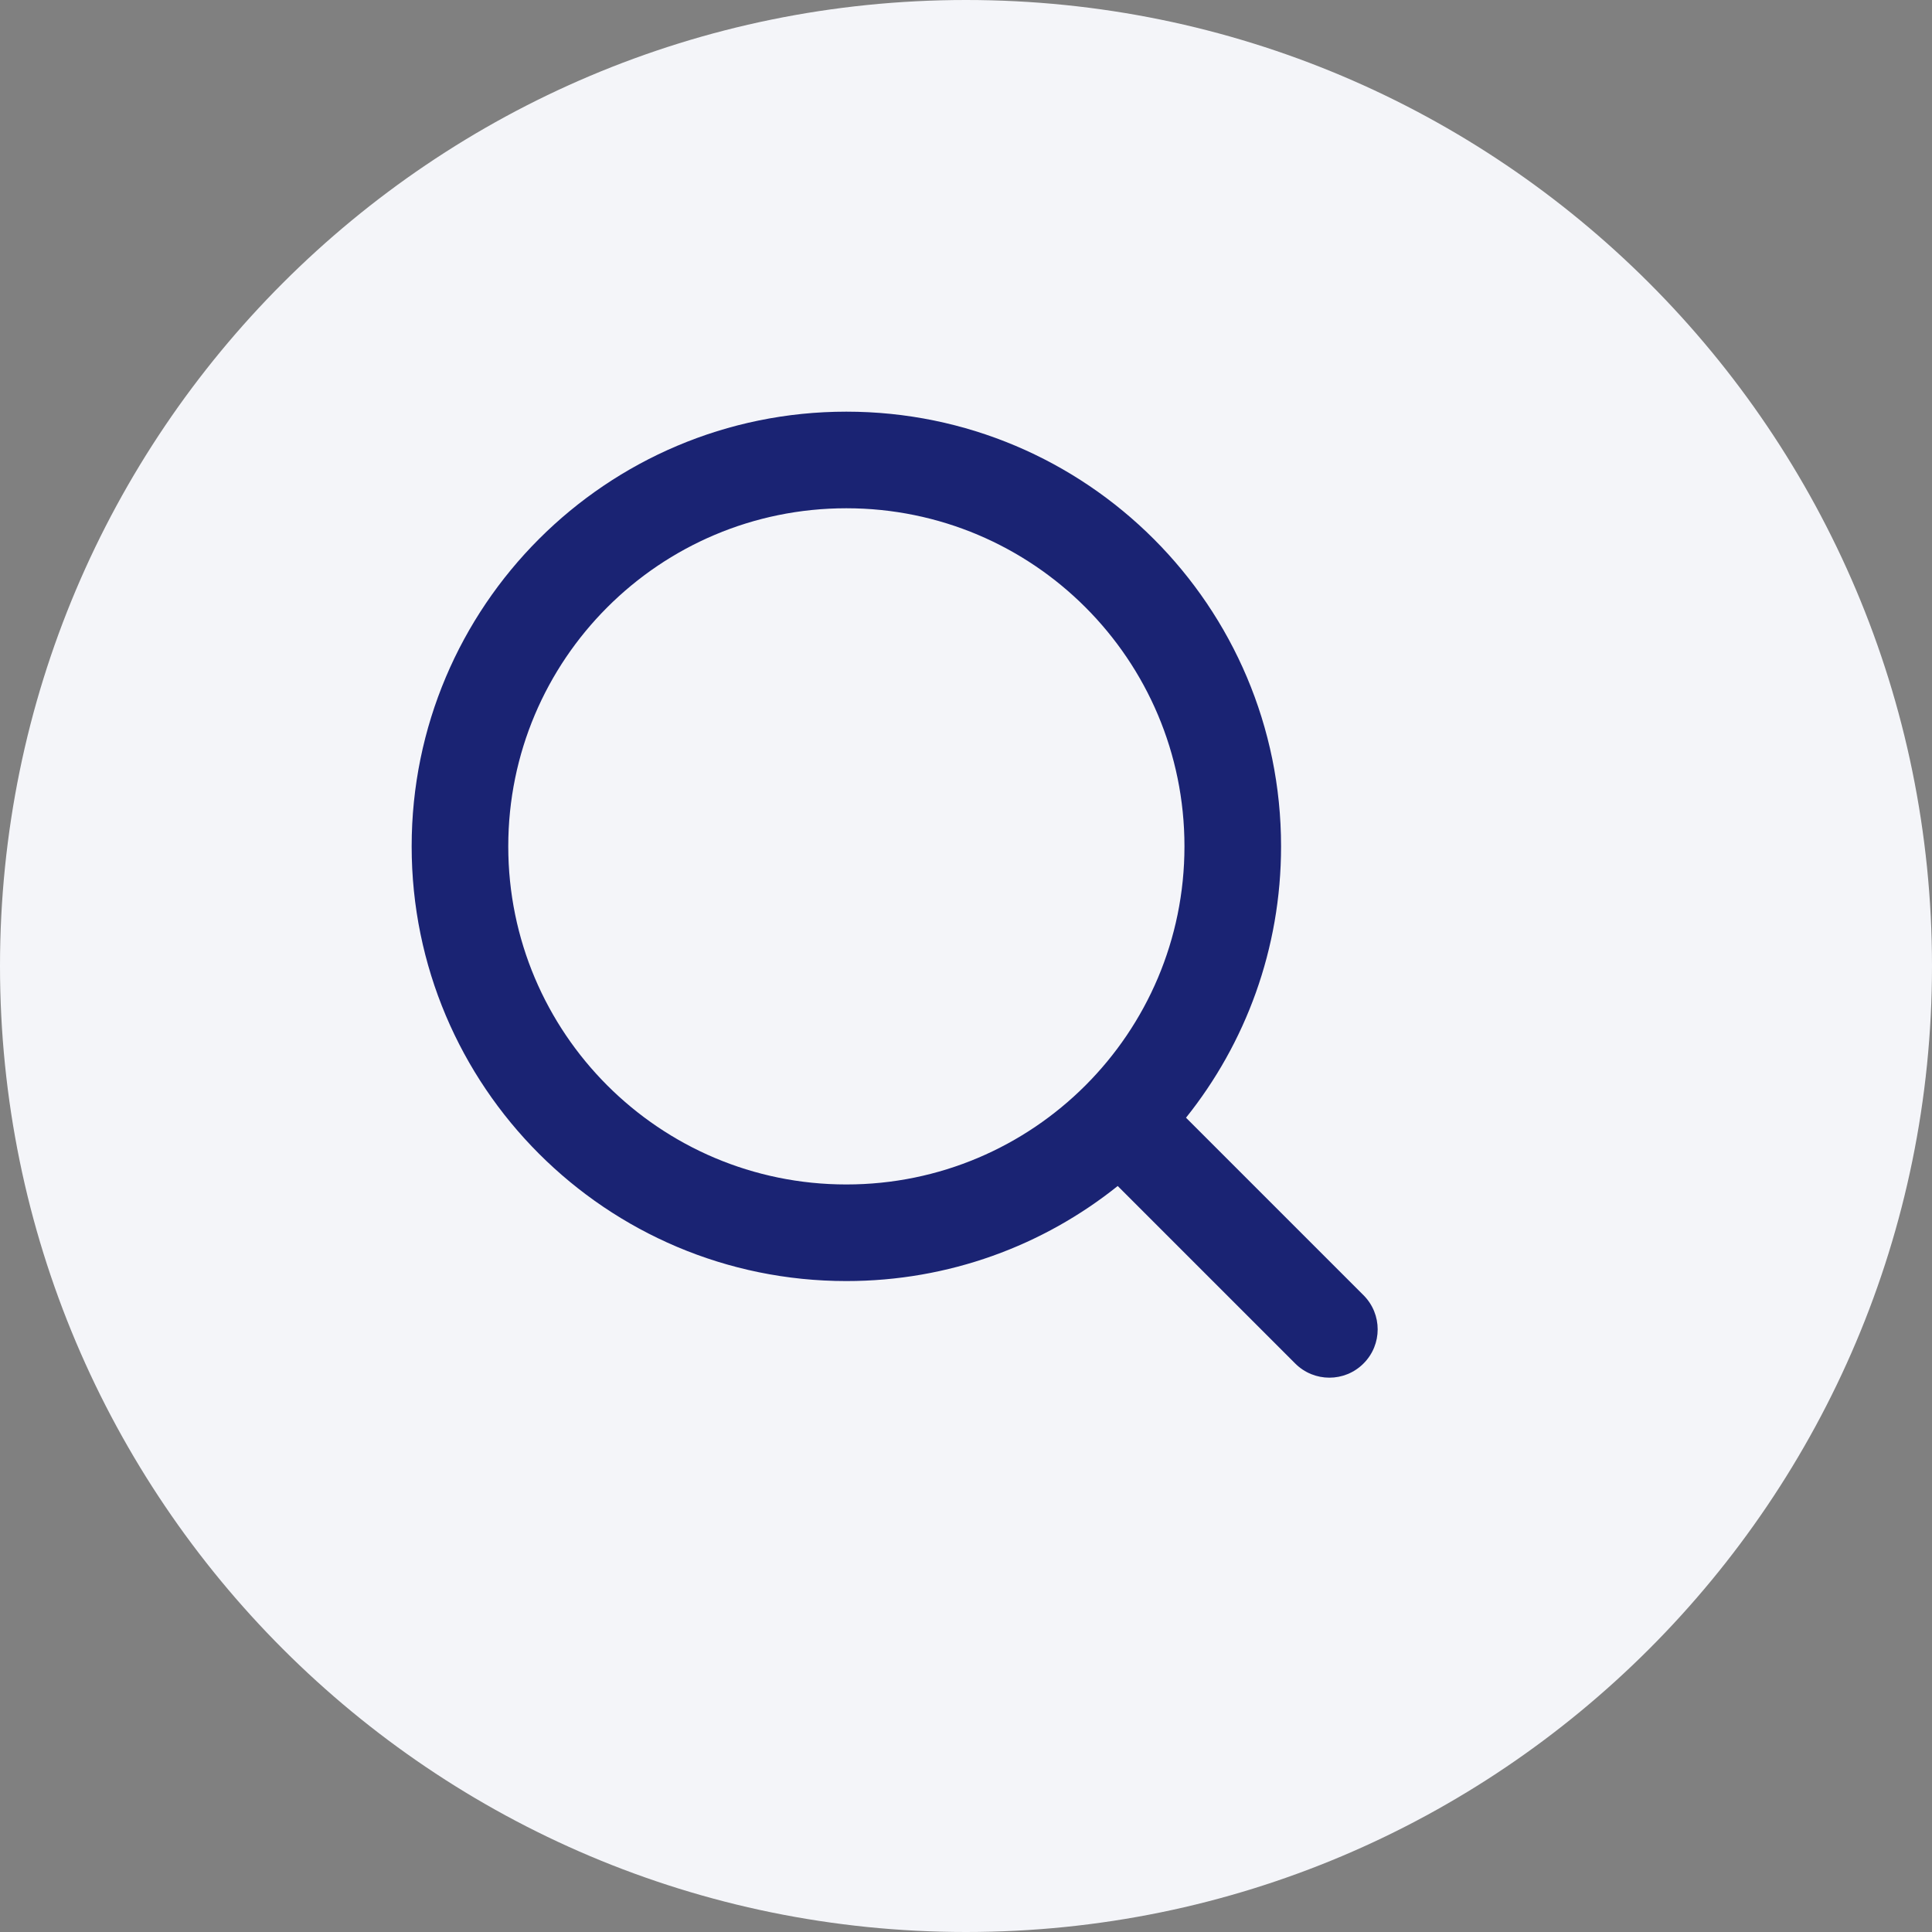
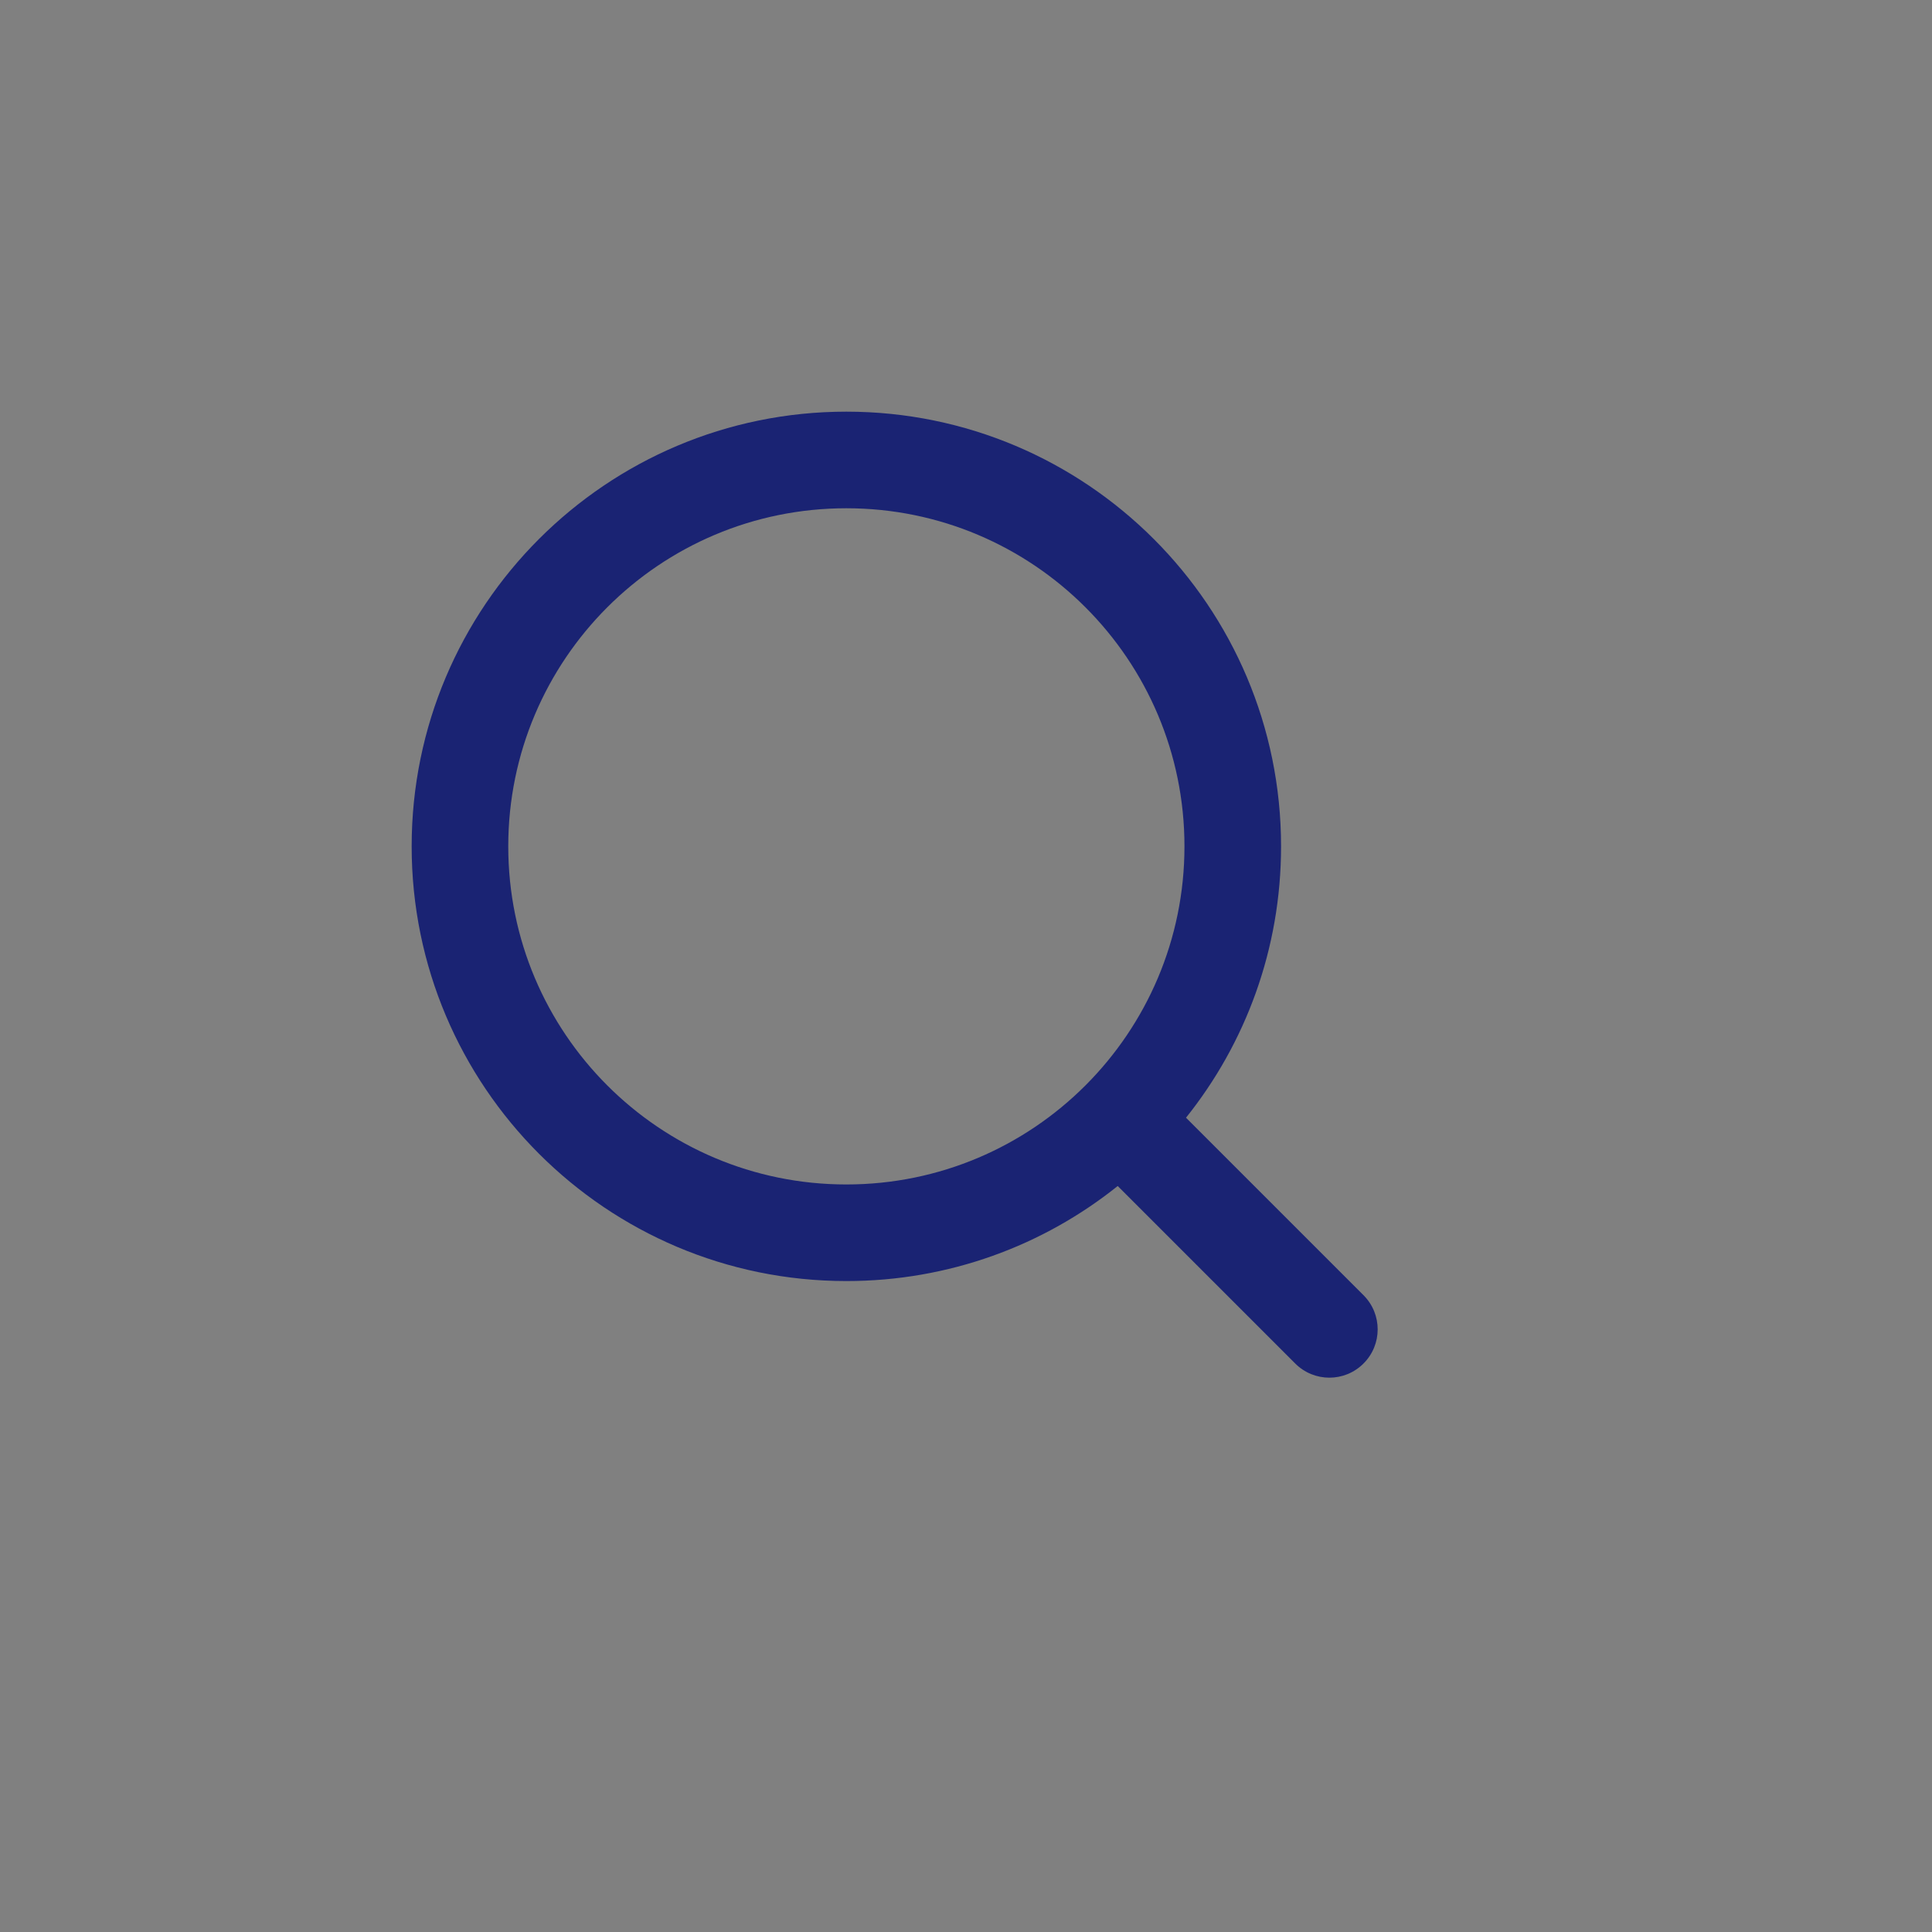
<svg xmlns="http://www.w3.org/2000/svg" width="40" height="40" viewBox="0 0 40 40" fill="none">
  <rect x="0" y="0" width="40" height="40" fill="#808080" stroke="none" />
-   <path d="M0 20C0 8.954 8.954 0 20 0C31.046 0 40 8.954 40 20C40 31.046 31.046 40 20 40C8.954 40 0 31.046 0 20Z" fill="#F4F5F9" />
  <path fill-rule="evenodd" clip-rule="evenodd" d="M17.523 8.523C12.553 8.523 8.523 12.553 8.523 17.523C8.523 22.494 12.553 26.523 17.523 26.523C19.648 26.523 21.602 25.787 23.141 24.555L26.816 28.23C27.207 28.621 27.84 28.621 28.23 28.23C28.621 27.84 28.621 27.207 28.23 26.816L24.555 23.141C25.787 21.602 26.523 19.648 26.523 17.523C26.523 12.553 22.494 8.523 17.523 8.523ZM10.523 17.523C10.523 13.657 13.657 10.523 17.523 10.523C21.389 10.523 24.523 13.657 24.523 17.523C24.523 21.389 21.389 24.523 17.523 24.523C13.657 24.523 10.523 21.389 10.523 17.523Z" fill="#1A2373" />
</svg>